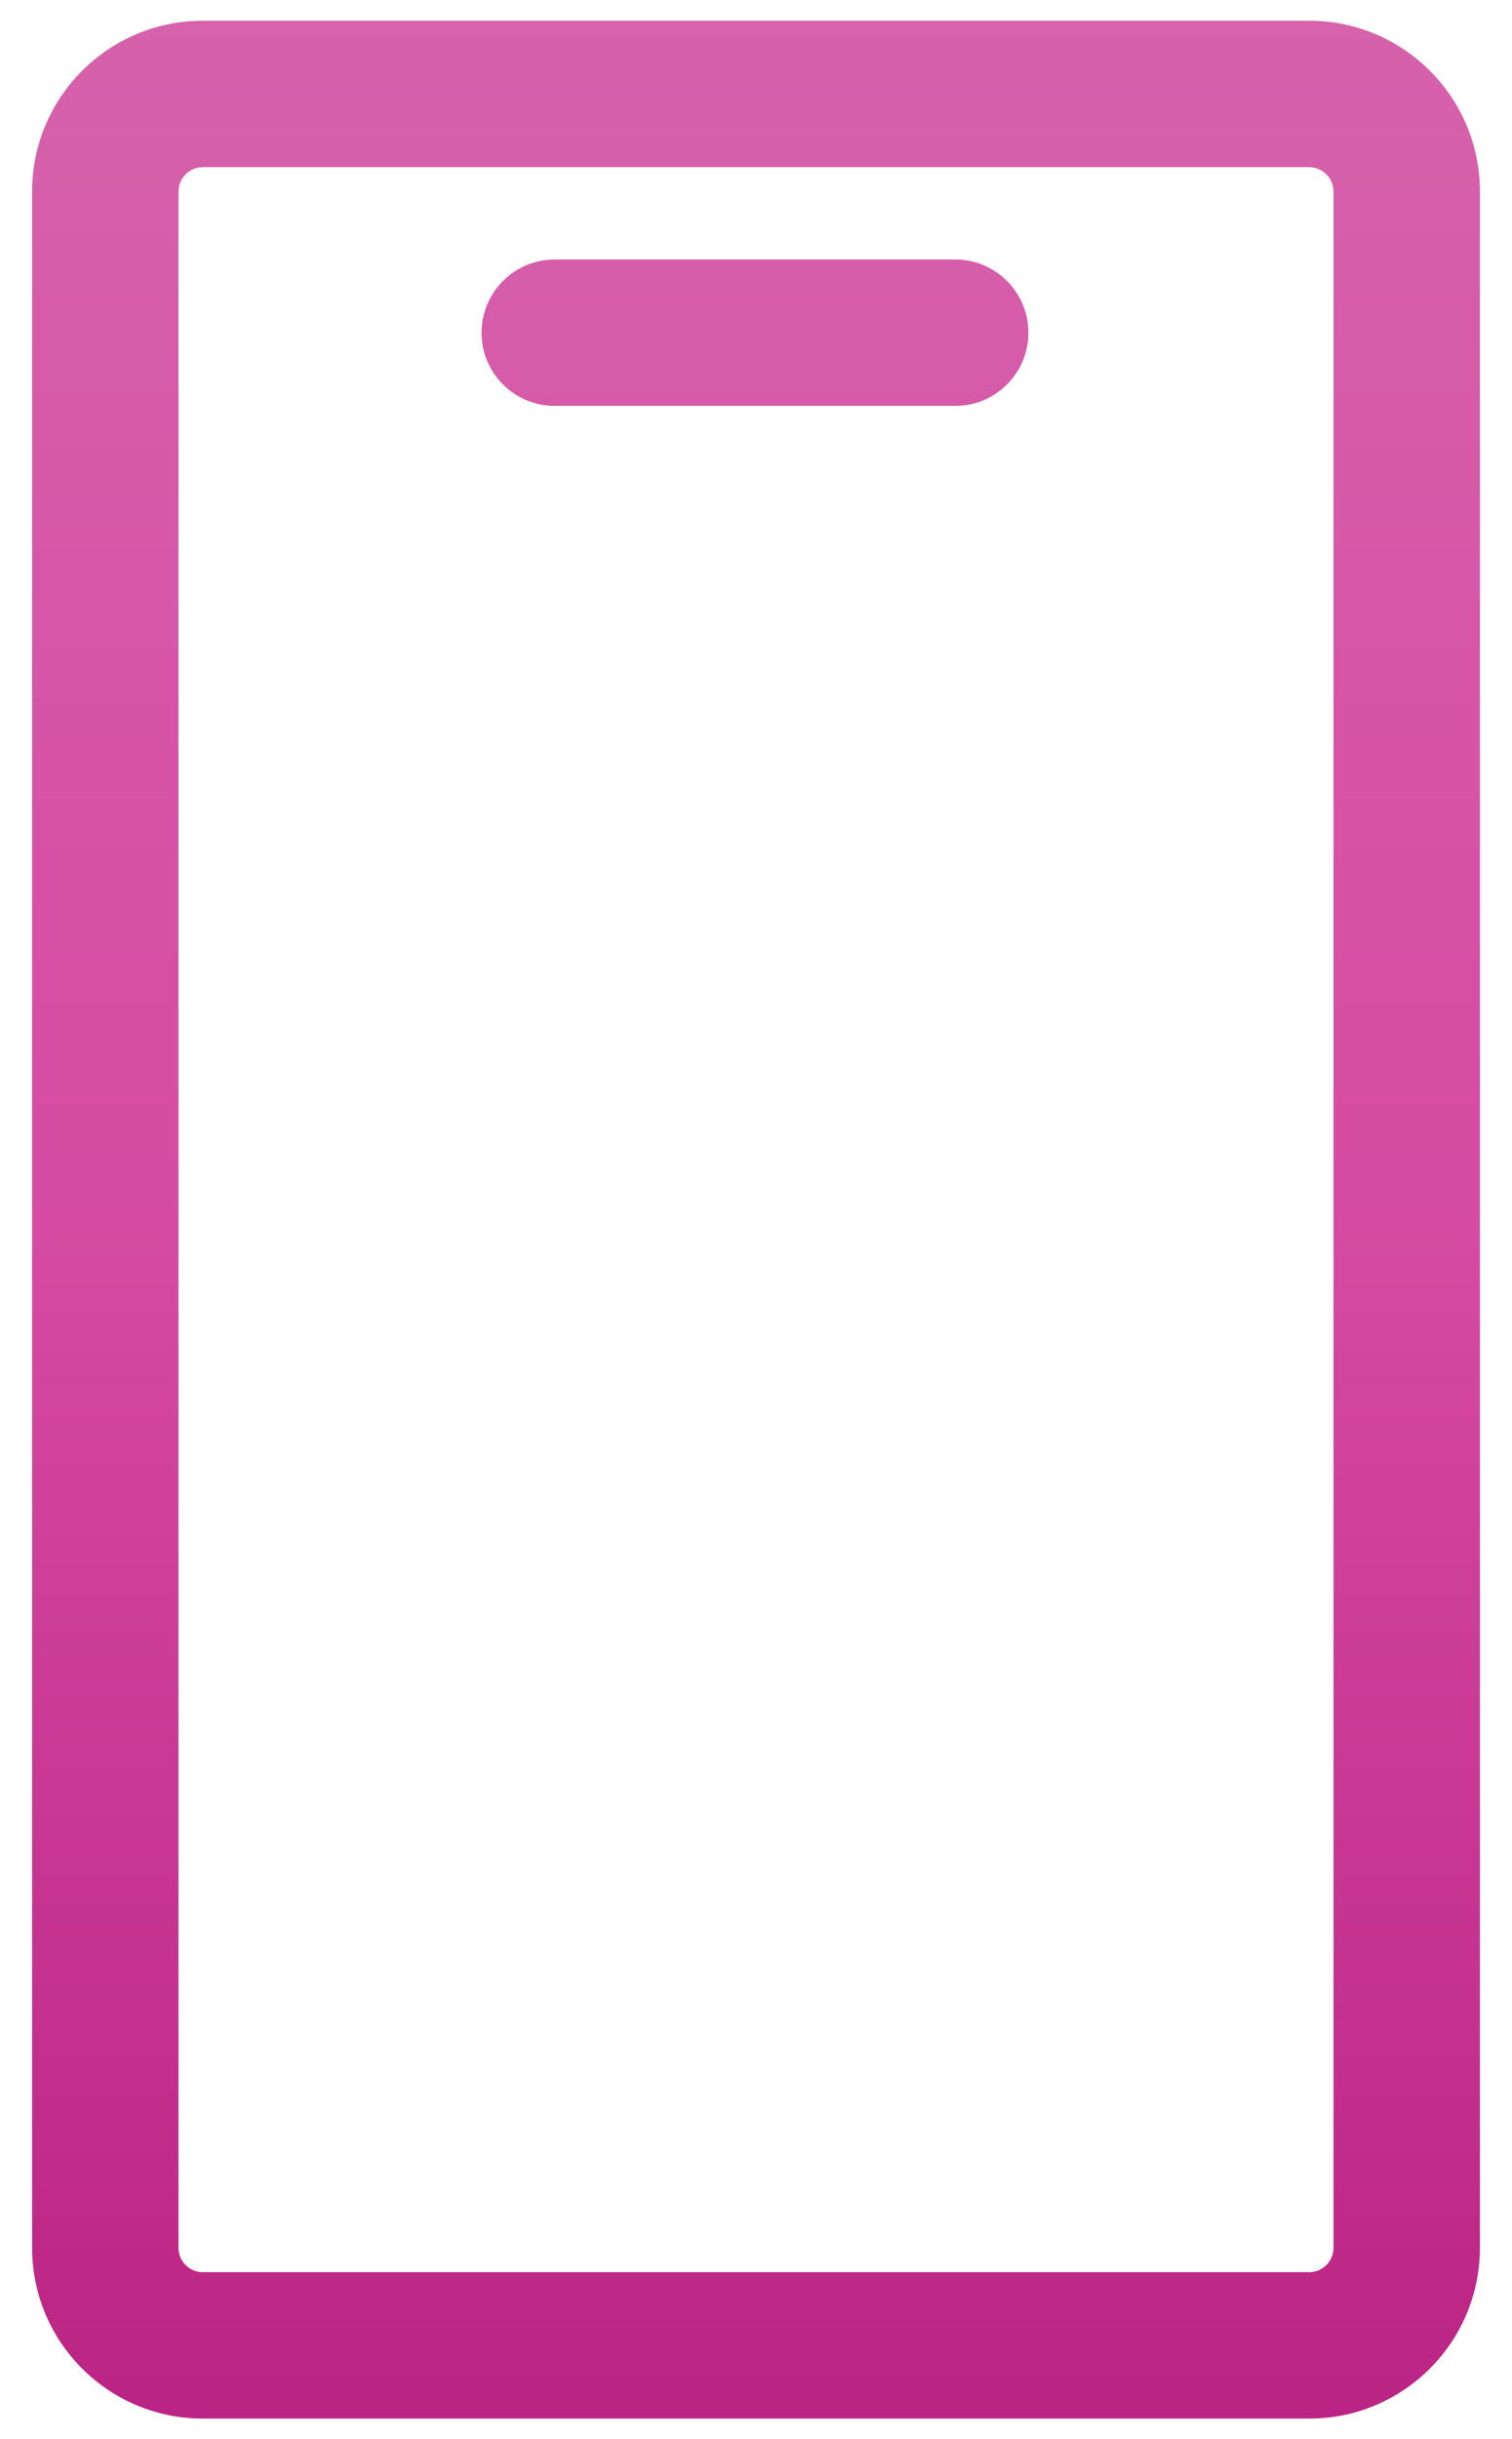
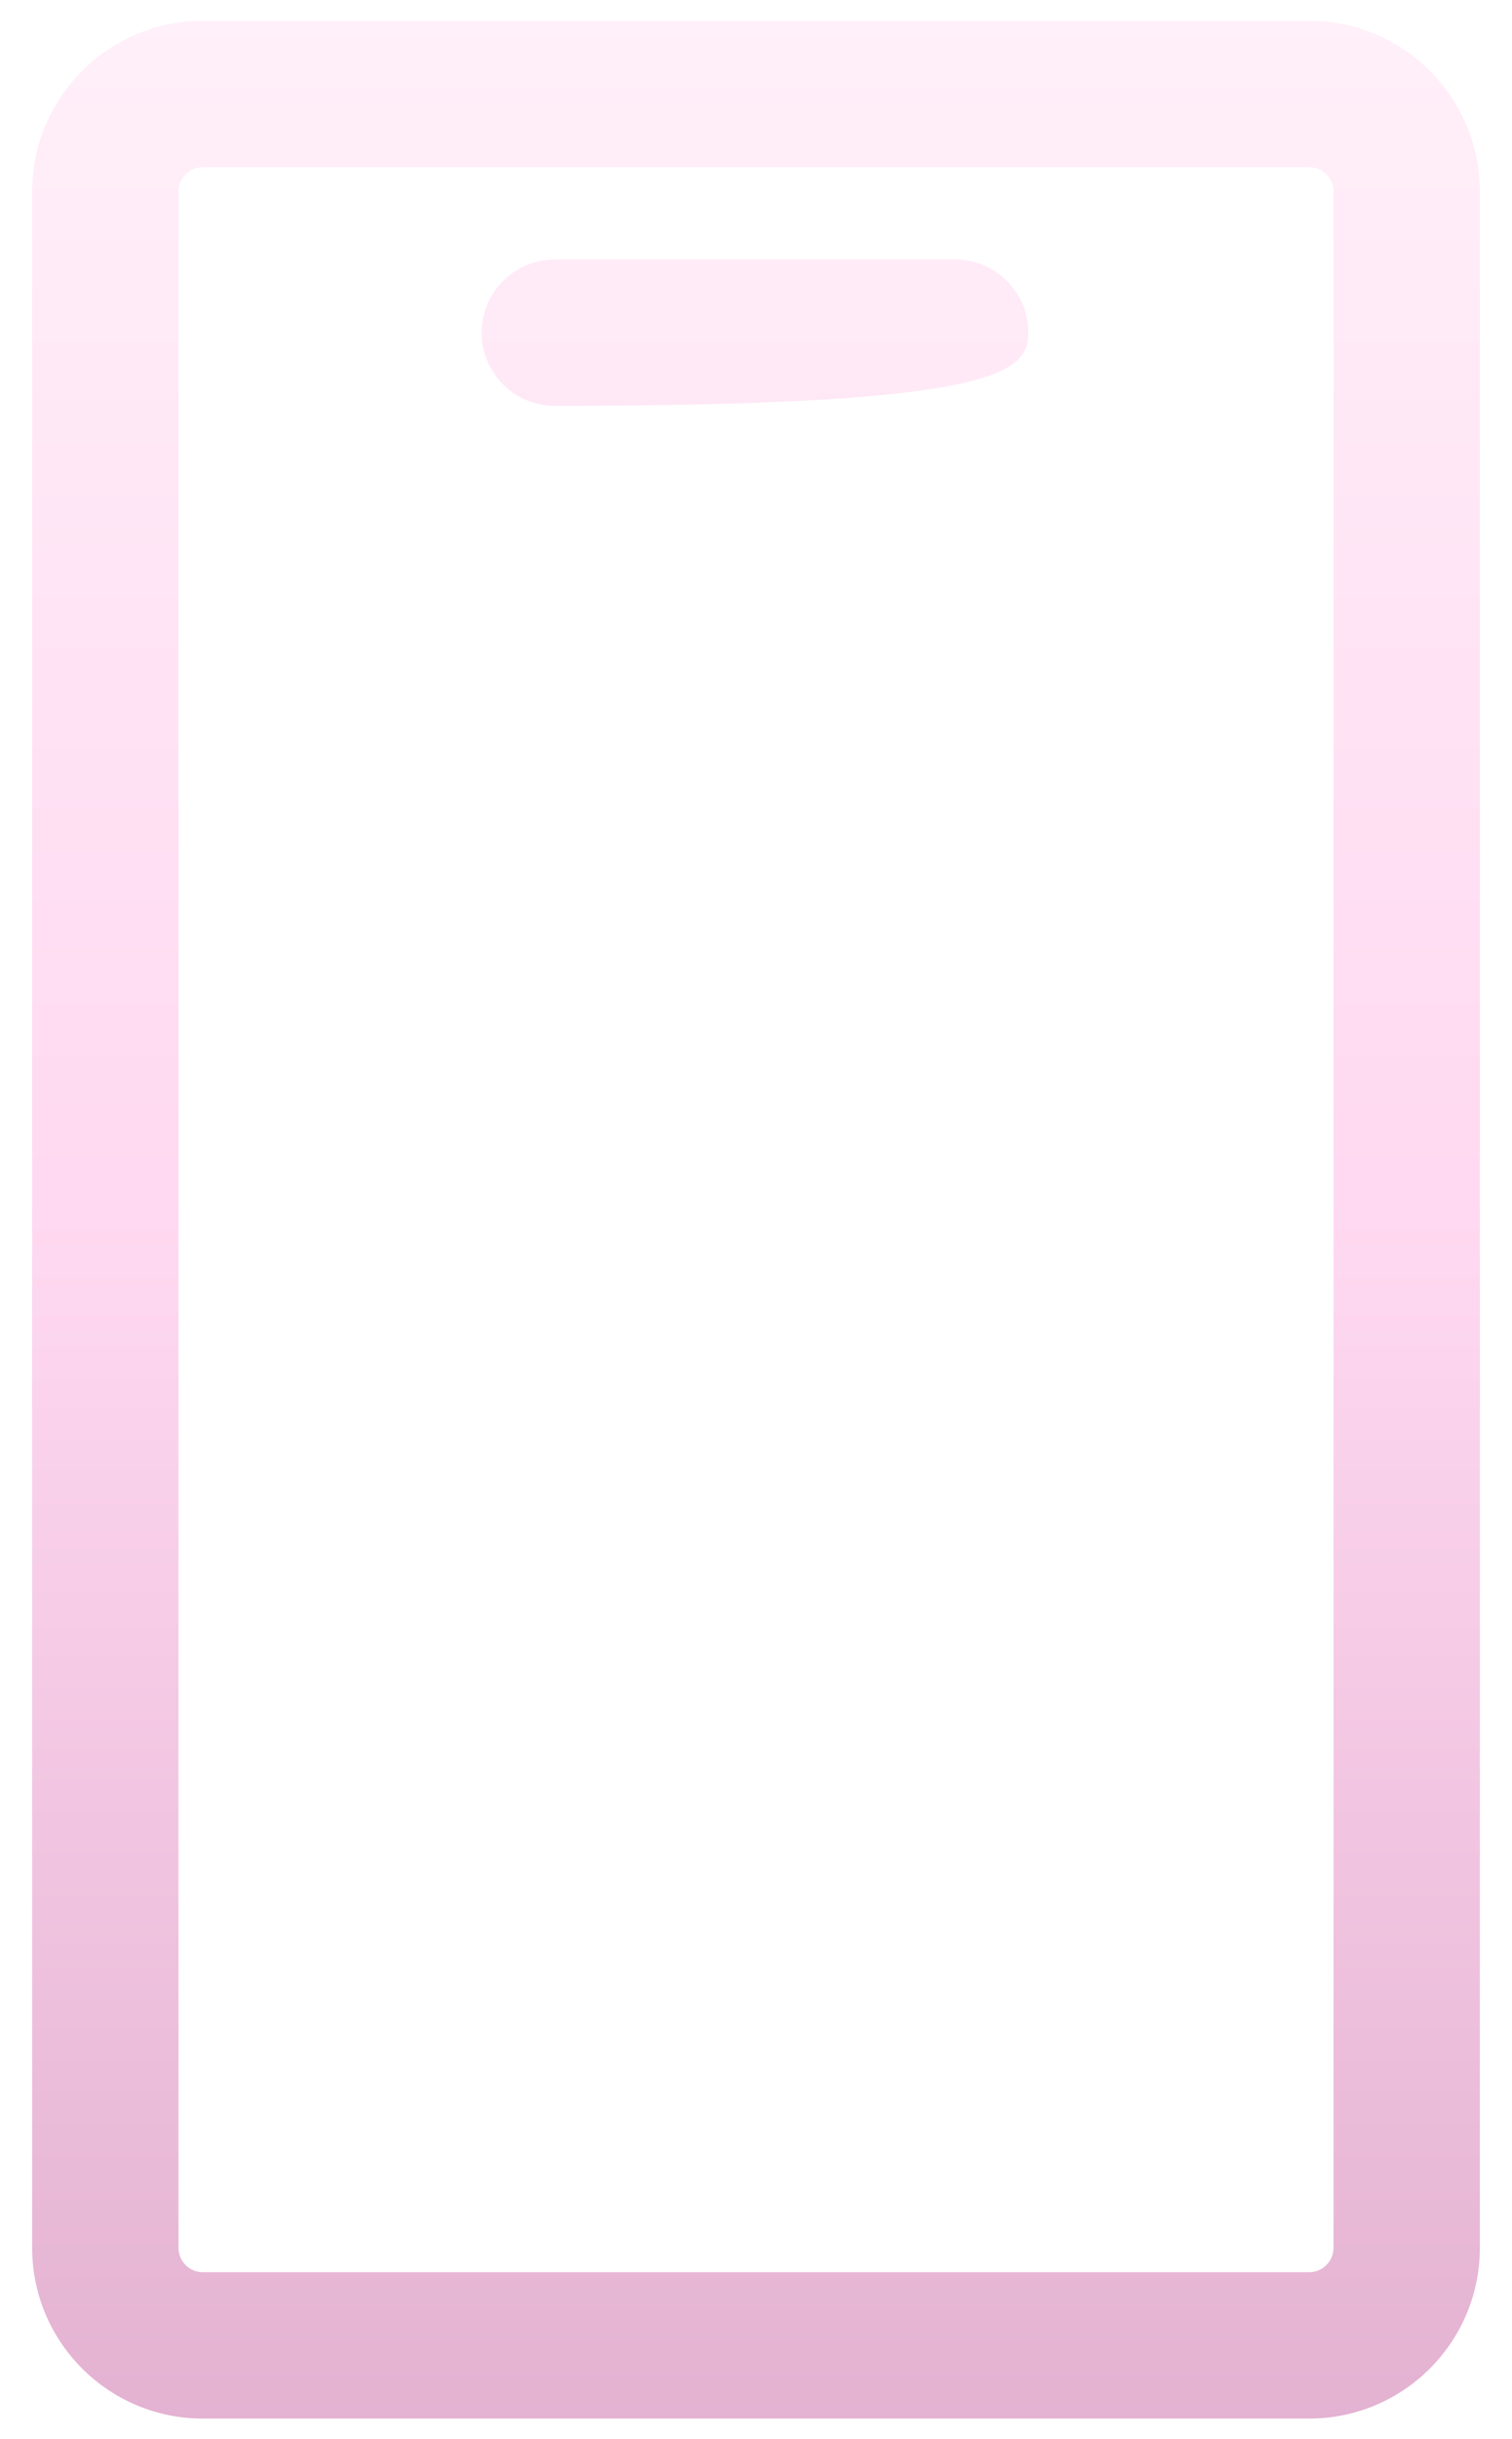
<svg xmlns="http://www.w3.org/2000/svg" width="31" height="50" viewBox="0 0 31 50" fill="none">
-   <path fill-rule="evenodd" clip-rule="evenodd" d="M26.841 0.426C28.774 0.426 30.341 1.993 30.341 3.926V46.078C30.341 48.011 28.774 49.578 26.841 49.578H4.159C2.226 49.578 0.659 48.011 0.659 46.078V3.926C0.659 1.993 2.226 0.426 4.159 0.426H26.841ZM27.341 3.926C27.341 3.65 27.117 3.426 26.841 3.426H4.159C3.883 3.426 3.659 3.65 3.659 3.926V46.078C3.659 46.354 3.883 46.578 4.159 46.578H26.841C27.117 46.578 27.341 46.354 27.341 46.078V3.926ZM11.374 5.32C10.546 5.32 9.874 5.992 9.874 6.82C9.874 7.649 10.546 8.32 11.374 8.32H19.584C20.413 8.32 21.084 7.649 21.084 6.82C21.084 5.992 20.413 5.32 19.584 5.32H11.374Z" fill="#C4338F" />
-   <path fill-rule="evenodd" clip-rule="evenodd" d="M26.841 0.426C28.774 0.426 30.341 1.993 30.341 3.926V46.078C30.341 48.011 28.774 49.578 26.841 49.578H4.159C2.226 49.578 0.659 48.011 0.659 46.078V3.926C0.659 1.993 2.226 0.426 4.159 0.426H26.841ZM27.341 3.926C27.341 3.65 27.117 3.426 26.841 3.426H4.159C3.883 3.426 3.659 3.65 3.659 3.926V46.078C3.659 46.354 3.883 46.578 4.159 46.578H26.841C27.117 46.578 27.341 46.354 27.341 46.078V3.926ZM11.374 5.32C10.546 5.32 9.874 5.992 9.874 6.82C9.874 7.649 10.546 8.32 11.374 8.32H19.584C20.413 8.32 21.084 7.649 21.084 6.82C21.084 5.992 20.413 5.32 19.584 5.32H11.374Z" fill="url(#paint0_linear_6462_885)" fill-opacity="0.3" />
+   <path fill-rule="evenodd" clip-rule="evenodd" d="M26.841 0.426C28.774 0.426 30.341 1.993 30.341 3.926V46.078C30.341 48.011 28.774 49.578 26.841 49.578H4.159C2.226 49.578 0.659 48.011 0.659 46.078V3.926C0.659 1.993 2.226 0.426 4.159 0.426H26.841ZM27.341 3.926C27.341 3.65 27.117 3.426 26.841 3.426H4.159C3.883 3.426 3.659 3.65 3.659 3.926V46.078C3.659 46.354 3.883 46.578 4.159 46.578H26.841C27.117 46.578 27.341 46.354 27.341 46.078V3.926ZM11.374 5.32C10.546 5.32 9.874 5.992 9.874 6.82C9.874 7.649 10.546 8.32 11.374 8.32C20.413 8.32 21.084 7.649 21.084 6.82C21.084 5.992 20.413 5.32 19.584 5.32H11.374Z" fill="url(#paint0_linear_6462_885)" fill-opacity="0.3" />
  <defs>
    <linearGradient id="paint0_linear_6462_885" x1="15.5" y1="0.426" x2="15.5" y2="49.578" gradientUnits="userSpaceOnUse">
      <stop stop-color="#FFCEED" />
      <stop offset="0.51" stop-color="#FF7ED0" />
      <stop offset="1" stop-color="#A50069" />
    </linearGradient>
  </defs>
</svg>